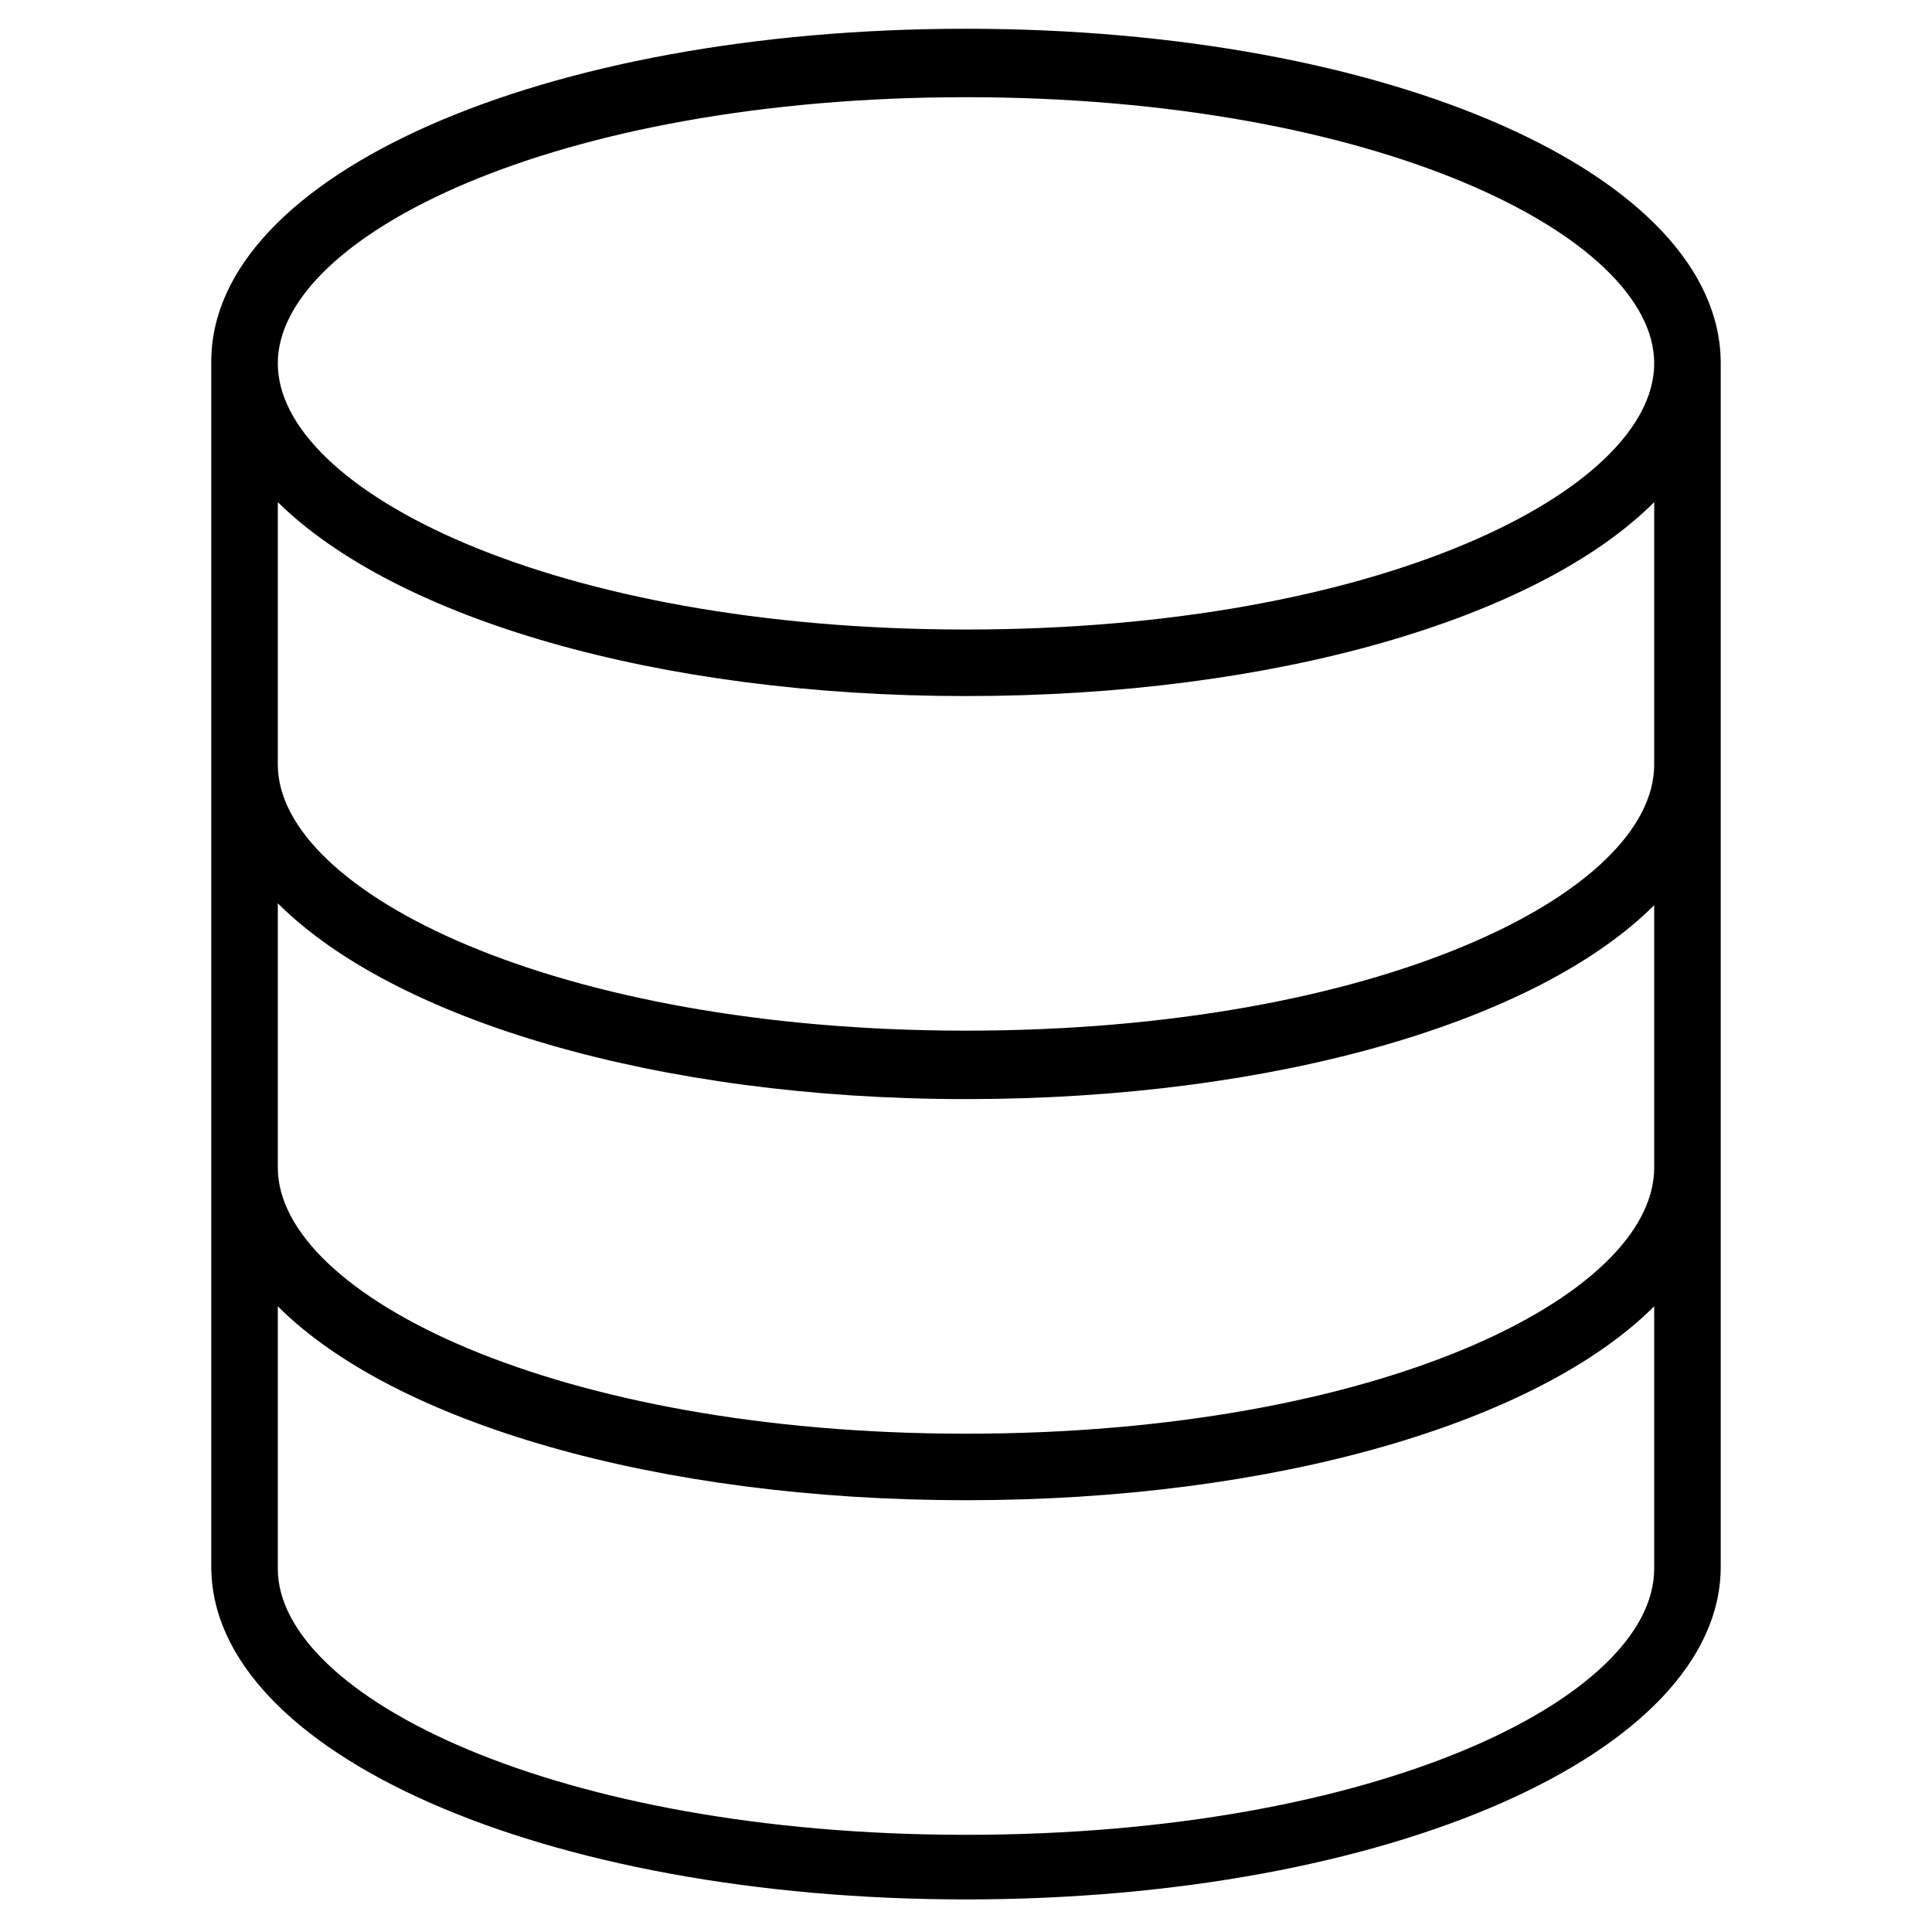
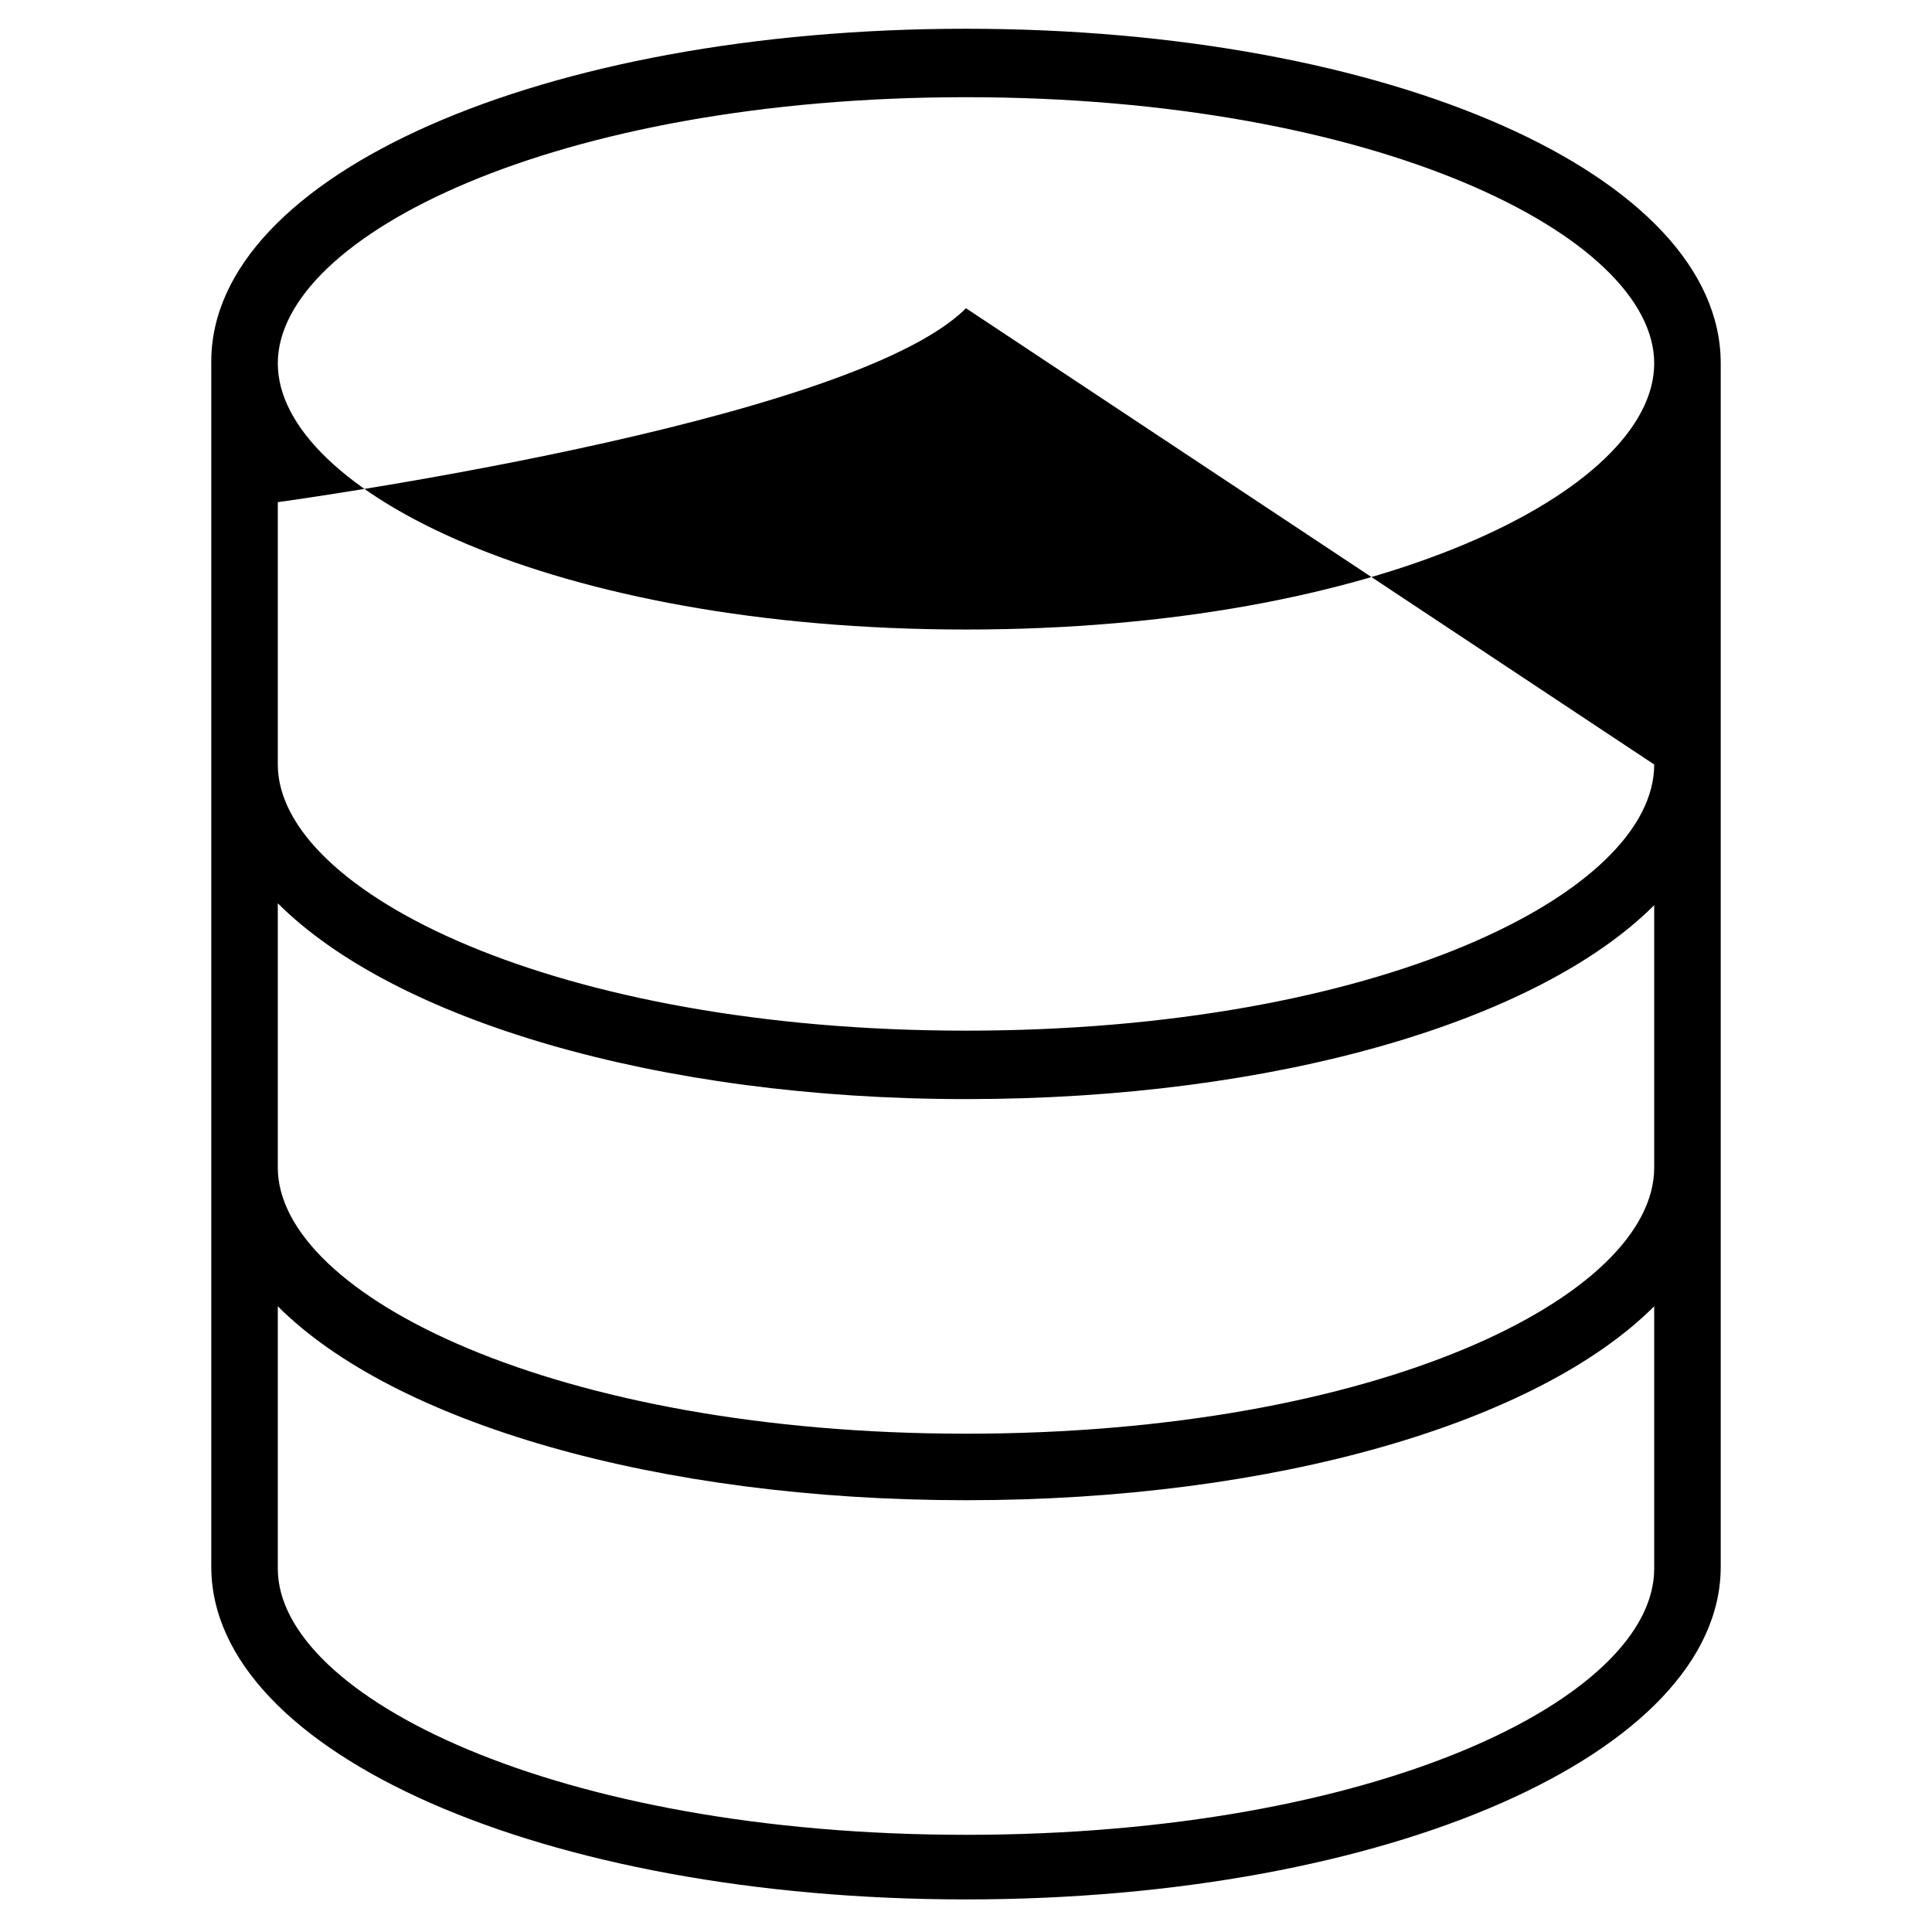
<svg xmlns="http://www.w3.org/2000/svg" fill="#000000" width="800px" height="800px" version="1.1" viewBox="144 144 512 512">
-   <path d="m400 151.62c-112.35 0-200.01 38.793-200.01 88.168v319.41c0 49.375 88.168 88.168 200.01 88.168 111.85 0 200.01-38.793 200.01-88.168v-318.91c0-49.875-87.664-88.668-200.01-88.668zm182.38 408.09c0 34.258-73.555 70.535-182.38 70.535s-182.38-36.777-182.38-70.535v-69.527c30.73 30.734 100.26 51.391 182.38 51.391s151.64-20.656 182.38-51.391zm0-106.3c0 34.258-73.555 70.535-182.38 70.535s-182.38-36.777-182.38-70.535v-70.031c30.73 30.734 100.26 51.895 182.38 51.895s151.65-20.656 182.38-51.387zm0-106.81c0 34.258-73.555 70.535-182.38 70.535s-182.38-36.777-182.38-70.535v-69.523c31.234 30.73 100.26 51.387 182.38 51.387s151.65-20.656 182.38-51.387zm-182.38-35.77c-109.33 0-182.38-36.777-182.38-70.535 0-33.754 73.555-70.535 182.38-70.535s182.38 36.777 182.38 70.535c0 33.758-73.055 70.535-182.38 70.535z" />
+   <path d="m400 151.62c-112.35 0-200.01 38.793-200.01 88.168v319.41c0 49.375 88.168 88.168 200.01 88.168 111.85 0 200.01-38.793 200.01-88.168v-318.91c0-49.875-87.664-88.668-200.01-88.668zm182.38 408.09c0 34.258-73.555 70.535-182.38 70.535s-182.38-36.777-182.38-70.535v-69.527c30.73 30.734 100.26 51.391 182.38 51.391s151.64-20.656 182.38-51.391zm0-106.3c0 34.258-73.555 70.535-182.38 70.535s-182.38-36.777-182.38-70.535v-70.031c30.73 30.734 100.26 51.895 182.38 51.895s151.65-20.656 182.38-51.387zm0-106.81c0 34.258-73.555 70.535-182.38 70.535s-182.38-36.777-182.38-70.535v-69.523s151.65-20.656 182.38-51.387zm-182.38-35.77c-109.33 0-182.38-36.777-182.38-70.535 0-33.754 73.555-70.535 182.38-70.535s182.38 36.777 182.38 70.535c0 33.758-73.055 70.535-182.38 70.535z" />
</svg>